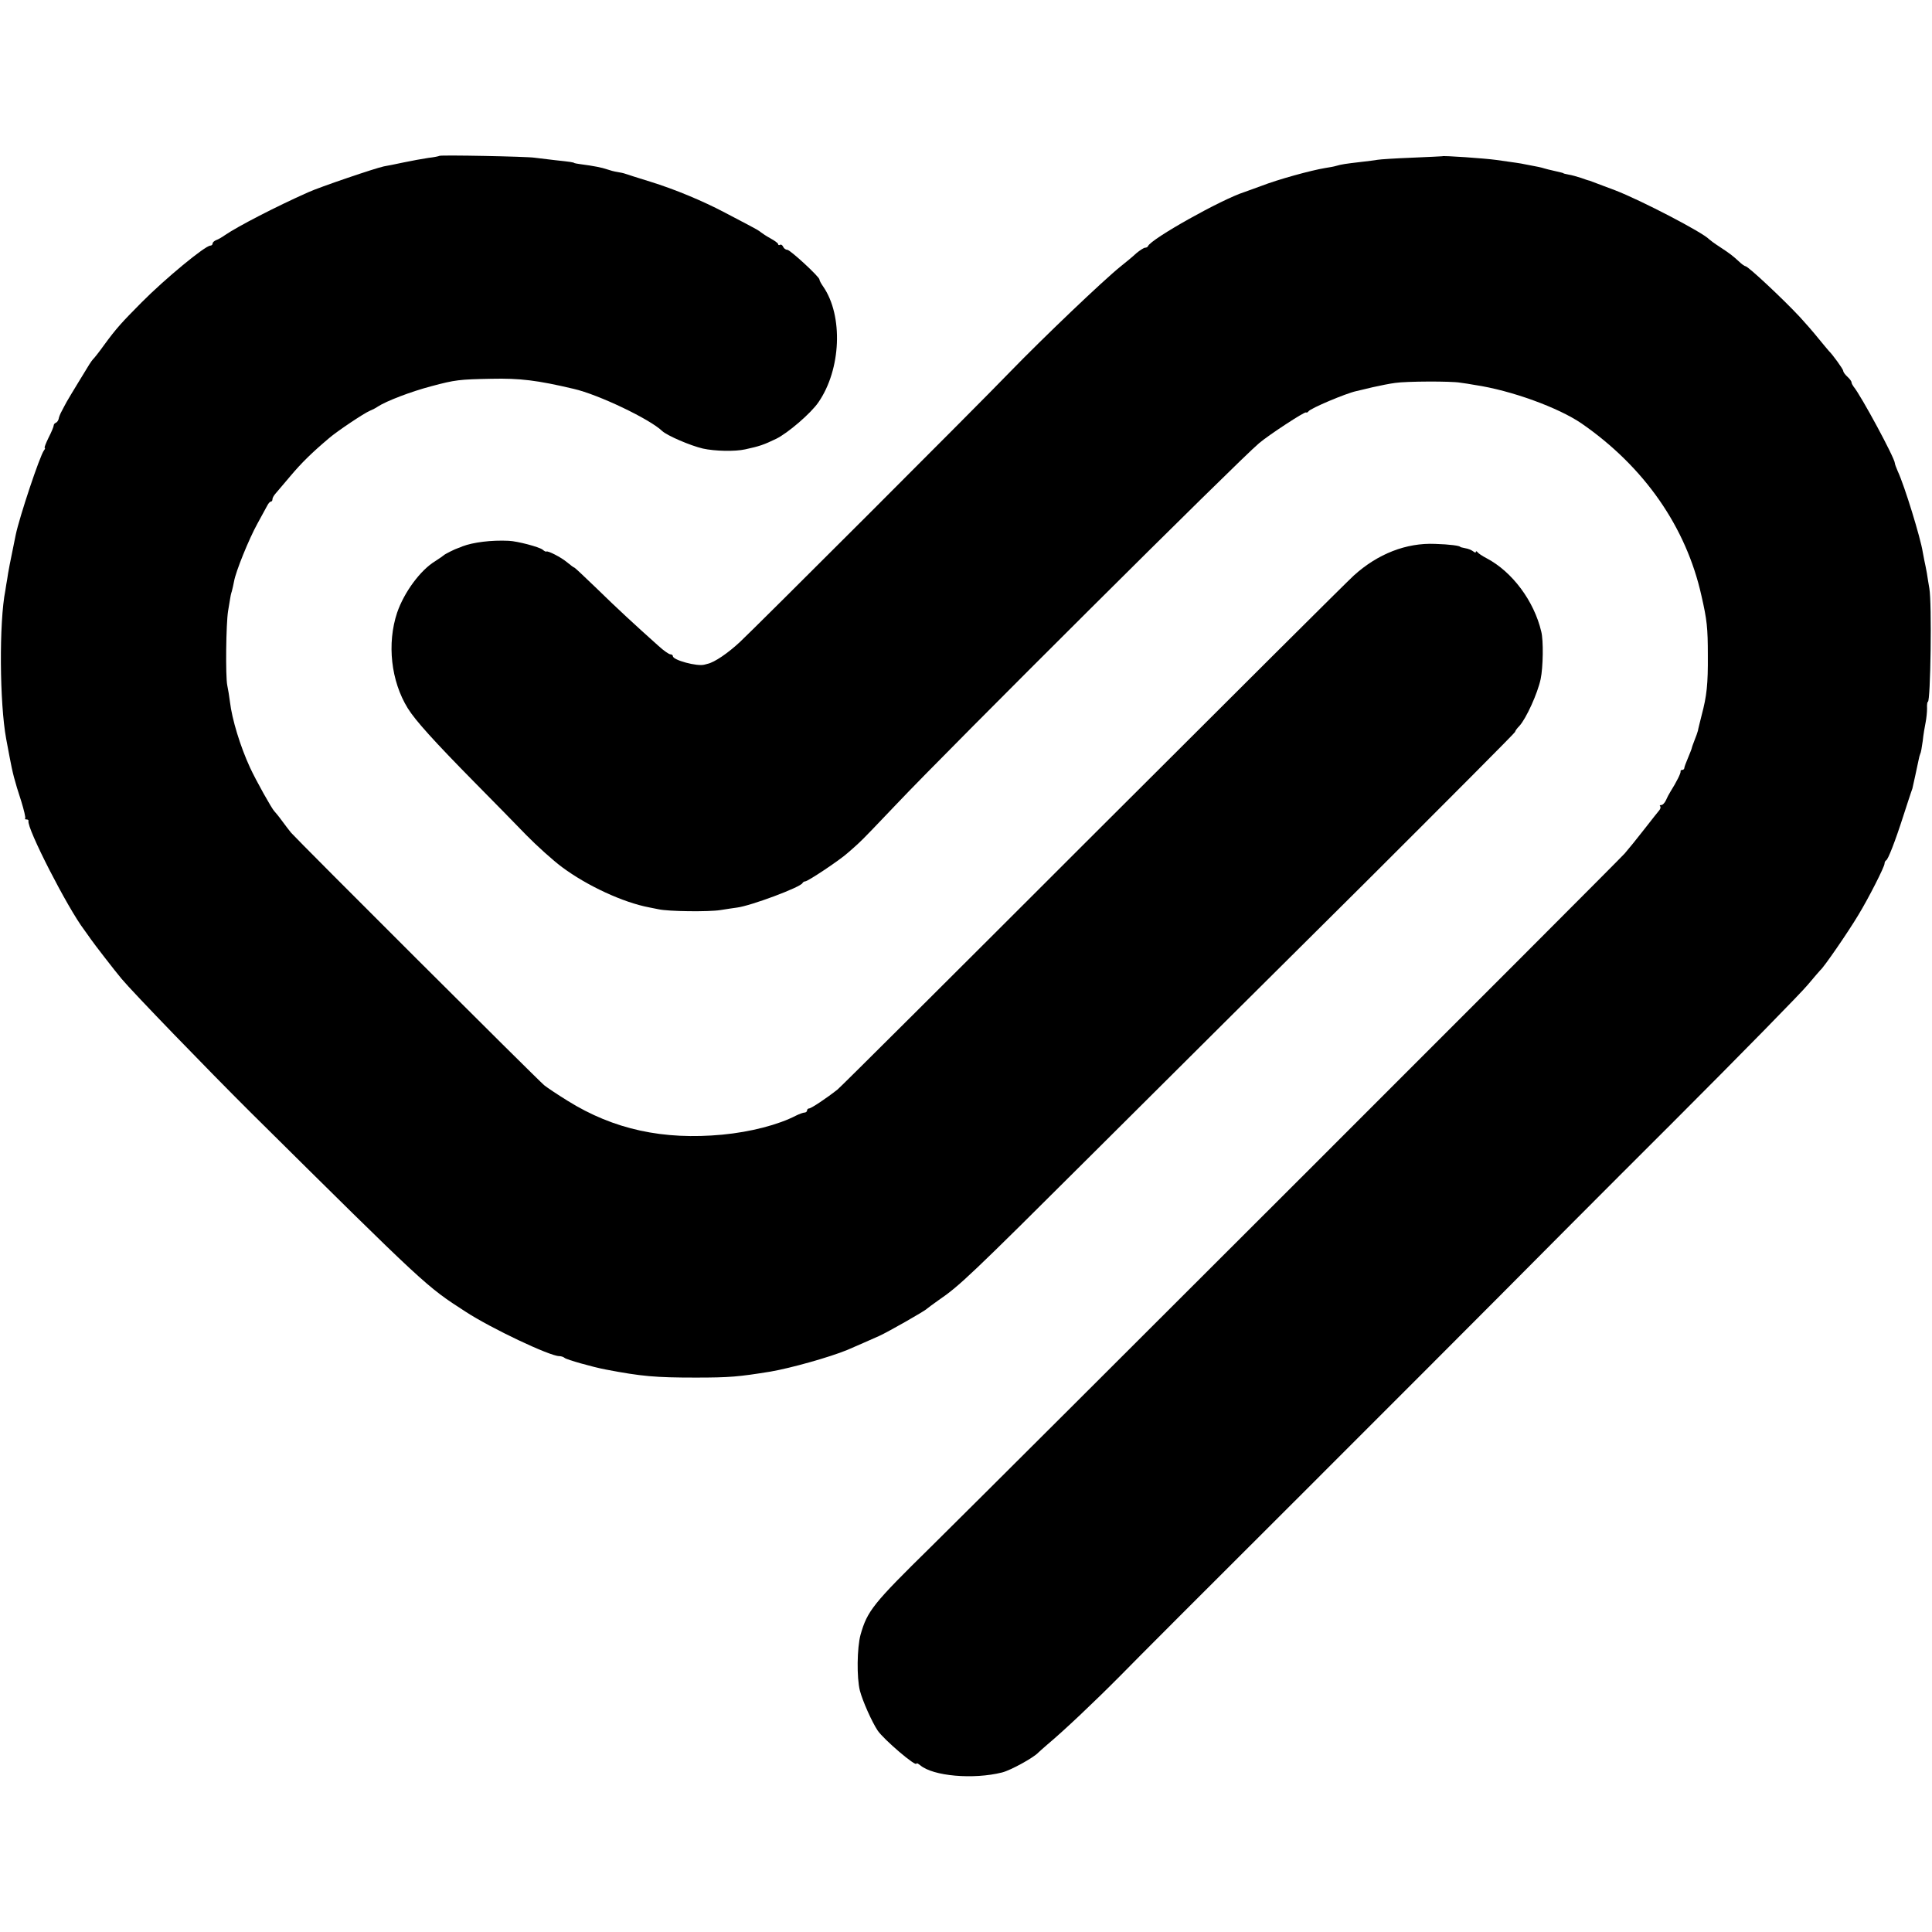
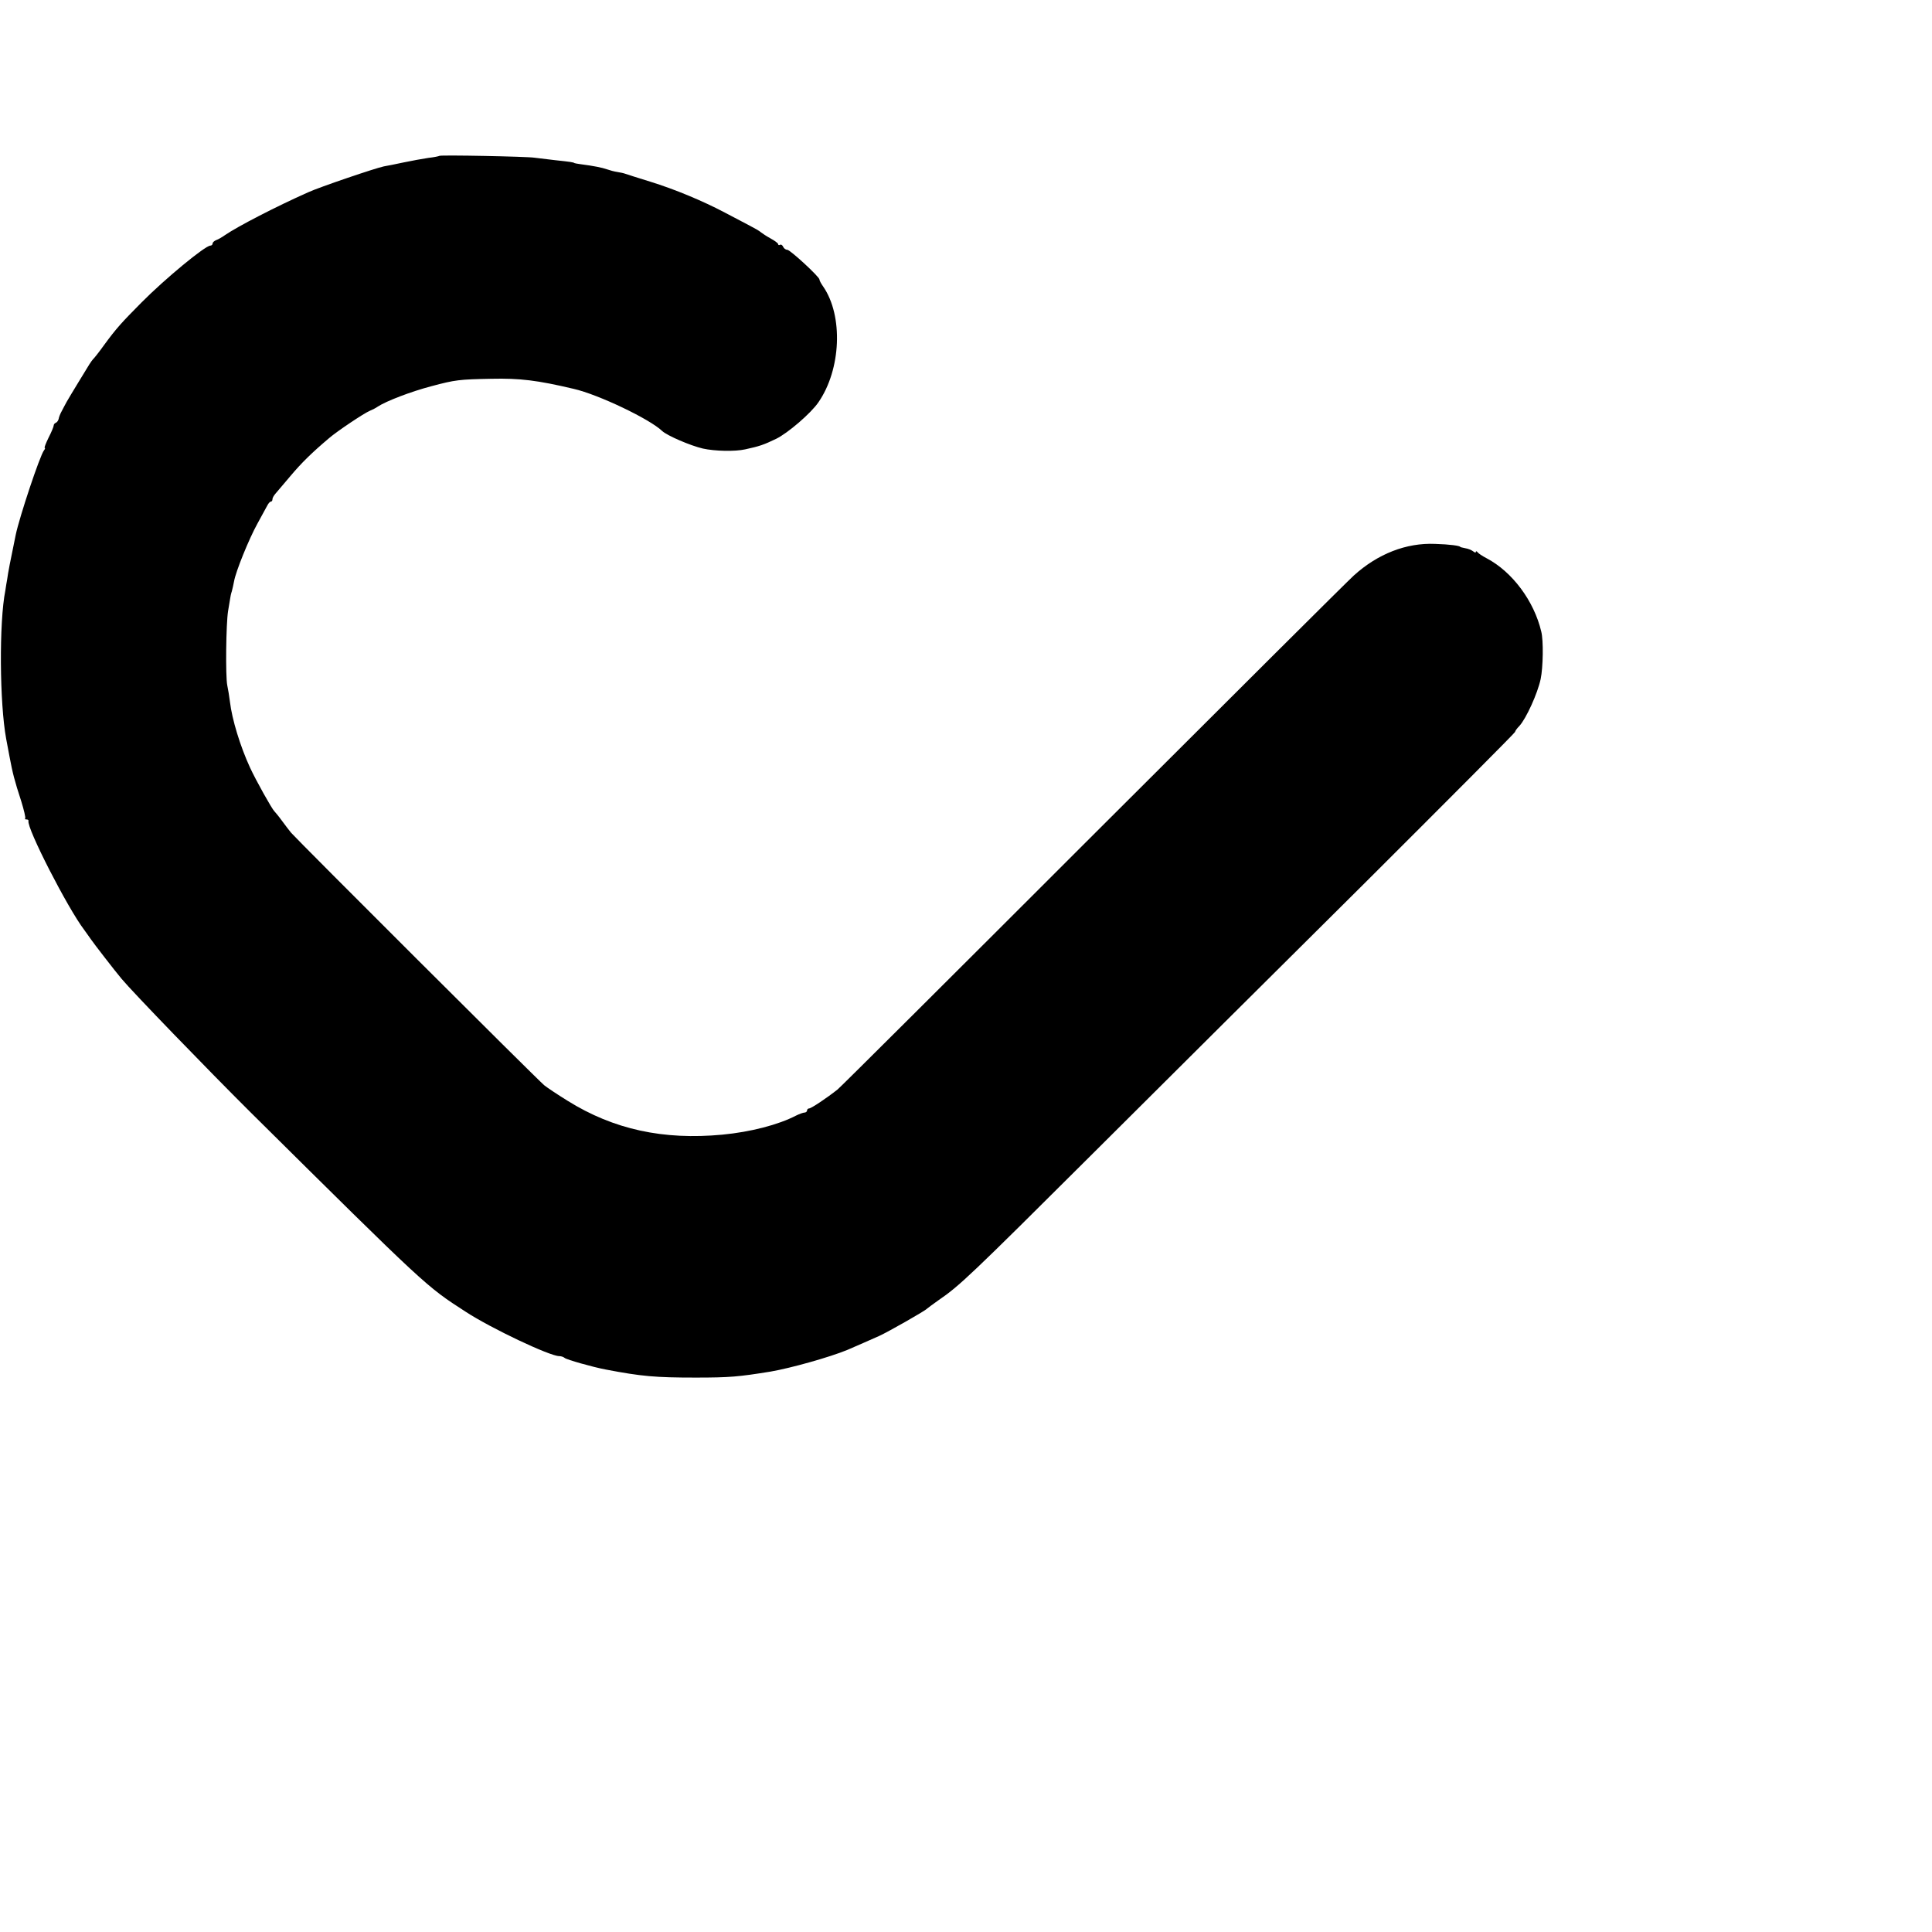
<svg xmlns="http://www.w3.org/2000/svg" version="1.0" width="936pt" height="936pt" viewBox="0 0 936 936" preserveAspectRatio="xMidYMid meet">
  <g transform="translate(0,936) scale(0.1,-0.1)" fill="#000000" stroke="none">
    <path d="M2129 8605 c-3 -2 -27 -7 -54 -10 -28 -4 -81 -14 -120 -22 -38 -8 -81 -17 -95 -19 -37 -7 -314 -101 -368 -126 -155 -69 -339 -164 -402 -207 -14 -10 -33 -21 -42 -24 -10 -4 -18 -11 -18 -17 0 -5 -5 -10 -11 -10 -25 0 -219 -160 -334 -276 -96 -97 -121 -124 -181 -206 -25 -35 -49 -65 -53 -68 -3 -3 -11 -14 -18 -25 -7 -11 -31 -51 -55 -90 -23 -38 -48 -79 -54 -90 -6 -11 -17 -31 -24 -45 -8 -14 -15 -32 -16 -40 -2 -8 -8 -16 -13 -18 -6 -2 -11 -8 -11 -14 0 -5 -11 -32 -25 -59 -13 -27 -22 -49 -18 -49 3 0 1 -6 -4 -12 -20 -26 -119 -323 -137 -410 -25 -120 -38 -188 -41 -213 -3 -16 -7 -41 -9 -55 -31 -155 -28 -547 4 -720 6 -30 13 -68 16 -85 15 -80 24 -116 57 -217 13 -42 22 -80 19 -83 -3 -3 0 -5 6 -5 7 0 11 -3 10 -7 -10 -33 190 -423 270 -528 9 -13 24 -33 32 -45 15 -22 117 -154 149 -192 54 -65 416 -439 623 -645 859 -851 852 -844 1044 -968 124 -81 408 -215 453 -215 10 0 21 -4 27 -9 9 -8 135 -44 199 -56 172 -33 240 -39 435 -39 166 0 208 4 363 29 99 17 287 70 372 105 44 19 115 50 155 68 42 19 223 122 230 131 3 3 29 22 57 42 101 69 152 117 748 711 330 329 925 921 1323 1316 397 396 722 722 722 726 0 4 9 17 21 29 33 36 88 157 103 227 12 57 14 187 3 230 -35 149 -141 290 -264 355 -21 11 -41 24 -45 30 -4 5 -8 6 -8 1 0 -5 -6 -3 -13 3 -8 6 -24 13 -38 15 -13 3 -24 5 -24 6 0 6 -53 13 -122 15 -140 6 -278 -48 -394 -153 -29 -26 -597 -592 -1263 -1257 -666 -666 -1223 -1221 -1238 -1233 -53 -42 -128 -92 -138 -92 -5 0 -10 -4 -10 -10 0 -5 -6 -10 -12 -10 -7 0 -26 -7 -42 -15 -85 -44 -219 -79 -356 -92 -286 -27 -527 25 -750 164 -47 29 -98 63 -113 75 -31 25 -1203 1195 -1227 1224 -9 11 -29 37 -45 59 -16 22 -33 42 -36 45 -11 10 -89 149 -118 212 -47 102 -87 233 -97 318 -3 25 -9 61 -13 80 -9 44 -6 299 4 360 4 25 9 52 10 60 1 8 4 24 8 35 3 11 8 33 11 49 8 47 72 205 113 279 21 38 42 77 48 88 5 10 13 19 17 19 5 0 8 5 8 12 0 6 7 18 15 27 8 9 41 48 73 86 53 63 104 113 187 183 37 32 168 120 197 132 12 5 30 14 38 20 41 27 161 73 260 99 116 31 135 33 290 36 139 3 222 -7 400 -49 118 -27 368 -146 428 -204 25 -23 137 -71 197 -85 59 -13 155 -15 205 -4 69 15 90 22 150 51 56 27 169 124 205 177 110 159 121 419 23 561 -10 14 -18 29 -18 34 0 13 -142 144 -156 144 -8 0 -17 7 -20 15 -4 8 -10 12 -15 9 -5 -3 -9 -1 -9 3 0 5 -17 17 -37 28 -20 11 -41 25 -47 30 -6 6 -31 20 -56 33 -25 13 -78 41 -118 62 -106 56 -242 113 -362 150 -58 18 -112 35 -120 38 -8 3 -26 7 -40 9 -14 2 -36 8 -50 13 -23 8 -61 16 -130 25 -14 2 -26 4 -27 5 -5 4 -18 6 -93 14 -41 5 -86 10 -100 12 -36 6 -457 14 -461 9z" />
-     <path d="M6987 8603 c-1 0 -67 -4 -147 -7 -80 -3 -154 -8 -165 -10 -11 -2 -49 -7 -85 -11 -69 -8 -91 -11 -118 -19 -9 -3 -33 -7 -52 -10 -67 -11 -228 -55 -310 -87 -30 -11 -66 -24 -80 -29 -111 -35 -453 -227 -468 -262 -2 -5 -8 -8 -14 -8 -6 0 -25 -12 -43 -27 -17 -16 -51 -44 -75 -63 -86 -69 -376 -346 -539 -514 -147 -153 -1232 -1237 -1306 -1306 -59 -55 -124 -99 -157 -106 -5 -1 -11 -3 -15 -4 -35 -10 -153 22 -153 41 0 5 -6 9 -12 9 -7 0 -33 18 -58 41 -112 100 -203 184 -299 278 -57 55 -106 101 -108 101 -3 0 -19 12 -37 27 -29 24 -92 56 -99 51 -2 -2 -10 2 -18 9 -16 13 -121 41 -164 43 -85 4 -172 -7 -225 -27 -8 -4 -17 -7 -20 -8 -14 -4 -66 -30 -70 -35 -3 -3 -22 -16 -42 -29 -71 -43 -150 -150 -184 -249 -50 -150 -30 -332 52 -464 36 -58 126 -158 324 -359 85 -86 198 -201 250 -255 52 -53 130 -123 173 -155 121 -90 295 -171 422 -195 11 -2 31 -6 45 -9 48 -11 245 -13 300 -4 30 5 66 10 80 12 66 8 310 99 318 119 2 4 8 8 13 8 13 0 166 102 205 137 18 15 42 37 55 49 13 11 96 97 184 190 243 257 1662 1670 1755 1747 47 40 220 153 227 149 3 -2 9 0 12 5 10 15 181 87 231 98 8 2 44 10 80 19 36 8 85 18 110 21 52 8 271 9 315 1 17 -2 48 -7 70 -11 176 -26 406 -110 518 -187 303 -210 506 -501 580 -834 27 -118 31 -155 31 -289 1 -140 -5 -196 -30 -290 -8 -33 -17 -67 -18 -75 -2 -8 -9 -28 -16 -45 -6 -16 -13 -34 -14 -40 -1 -5 -10 -27 -19 -49 -9 -21 -17 -42 -17 -47 0 -5 -5 -9 -10 -9 -6 0 -9 -3 -8 -7 2 -8 -20 -52 -49 -98 -7 -11 -17 -30 -22 -42 -6 -13 -16 -23 -22 -23 -7 0 -10 -3 -6 -6 3 -3 2 -11 -3 -18 -5 -6 -38 -47 -72 -91 -34 -44 -78 -98 -97 -120 -41 -46 -2957 -2960 -3359 -3357 -283 -278 -310 -312 -343 -428 -17 -63 -19 -208 -3 -271 13 -50 58 -151 86 -193 29 -43 188 -179 188 -160 0 4 8 0 18 -8 62 -53 258 -70 397 -35 43 11 153 72 175 96 3 3 23 21 45 40 78 65 228 207 349 329 66 68 458 460 869 870 411 411 850 850 975 976 125 126 499 502 833 835 333 333 629 635 658 671 30 36 57 67 60 70 16 12 135 185 184 267 50 82 127 234 127 249 0 7 4 14 8 16 9 4 43 90 84 218 17 52 33 102 36 110 3 8 6 17 7 20 2 8 25 113 30 138 2 12 6 25 8 30 3 4 8 32 12 62 3 30 10 71 14 90 4 20 7 50 7 68 -1 18 1 32 4 32 13 0 20 480 7 550 -3 19 -9 52 -12 74 -4 21 -9 48 -12 60 -2 11 -6 30 -8 42 -10 66 -88 321 -121 391 -7 17 -14 34 -14 39 0 24 -164 328 -200 371 -5 7 -10 16 -10 21 0 5 -9 17 -20 27 -11 10 -20 22 -20 28 0 8 -52 80 -70 97 -3 3 -25 30 -50 60 -24 30 -65 77 -90 104 -83 89 -250 245 -263 246 -4 0 -19 10 -32 23 -31 28 -40 36 -95 72 -25 16 -47 33 -50 36 -29 32 -328 188 -455 237 -116 44 -119 45 -125 47 -3 0 -21 6 -40 13 -19 6 -46 14 -60 16 -14 3 -25 5 -25 6 0 2 -14 5 -53 14 -13 3 -31 7 -40 10 -16 5 -29 8 -94 20 -22 5 -47 8 -138 21 -57 8 -260 22 -263 18z" />
  </g>
</svg>